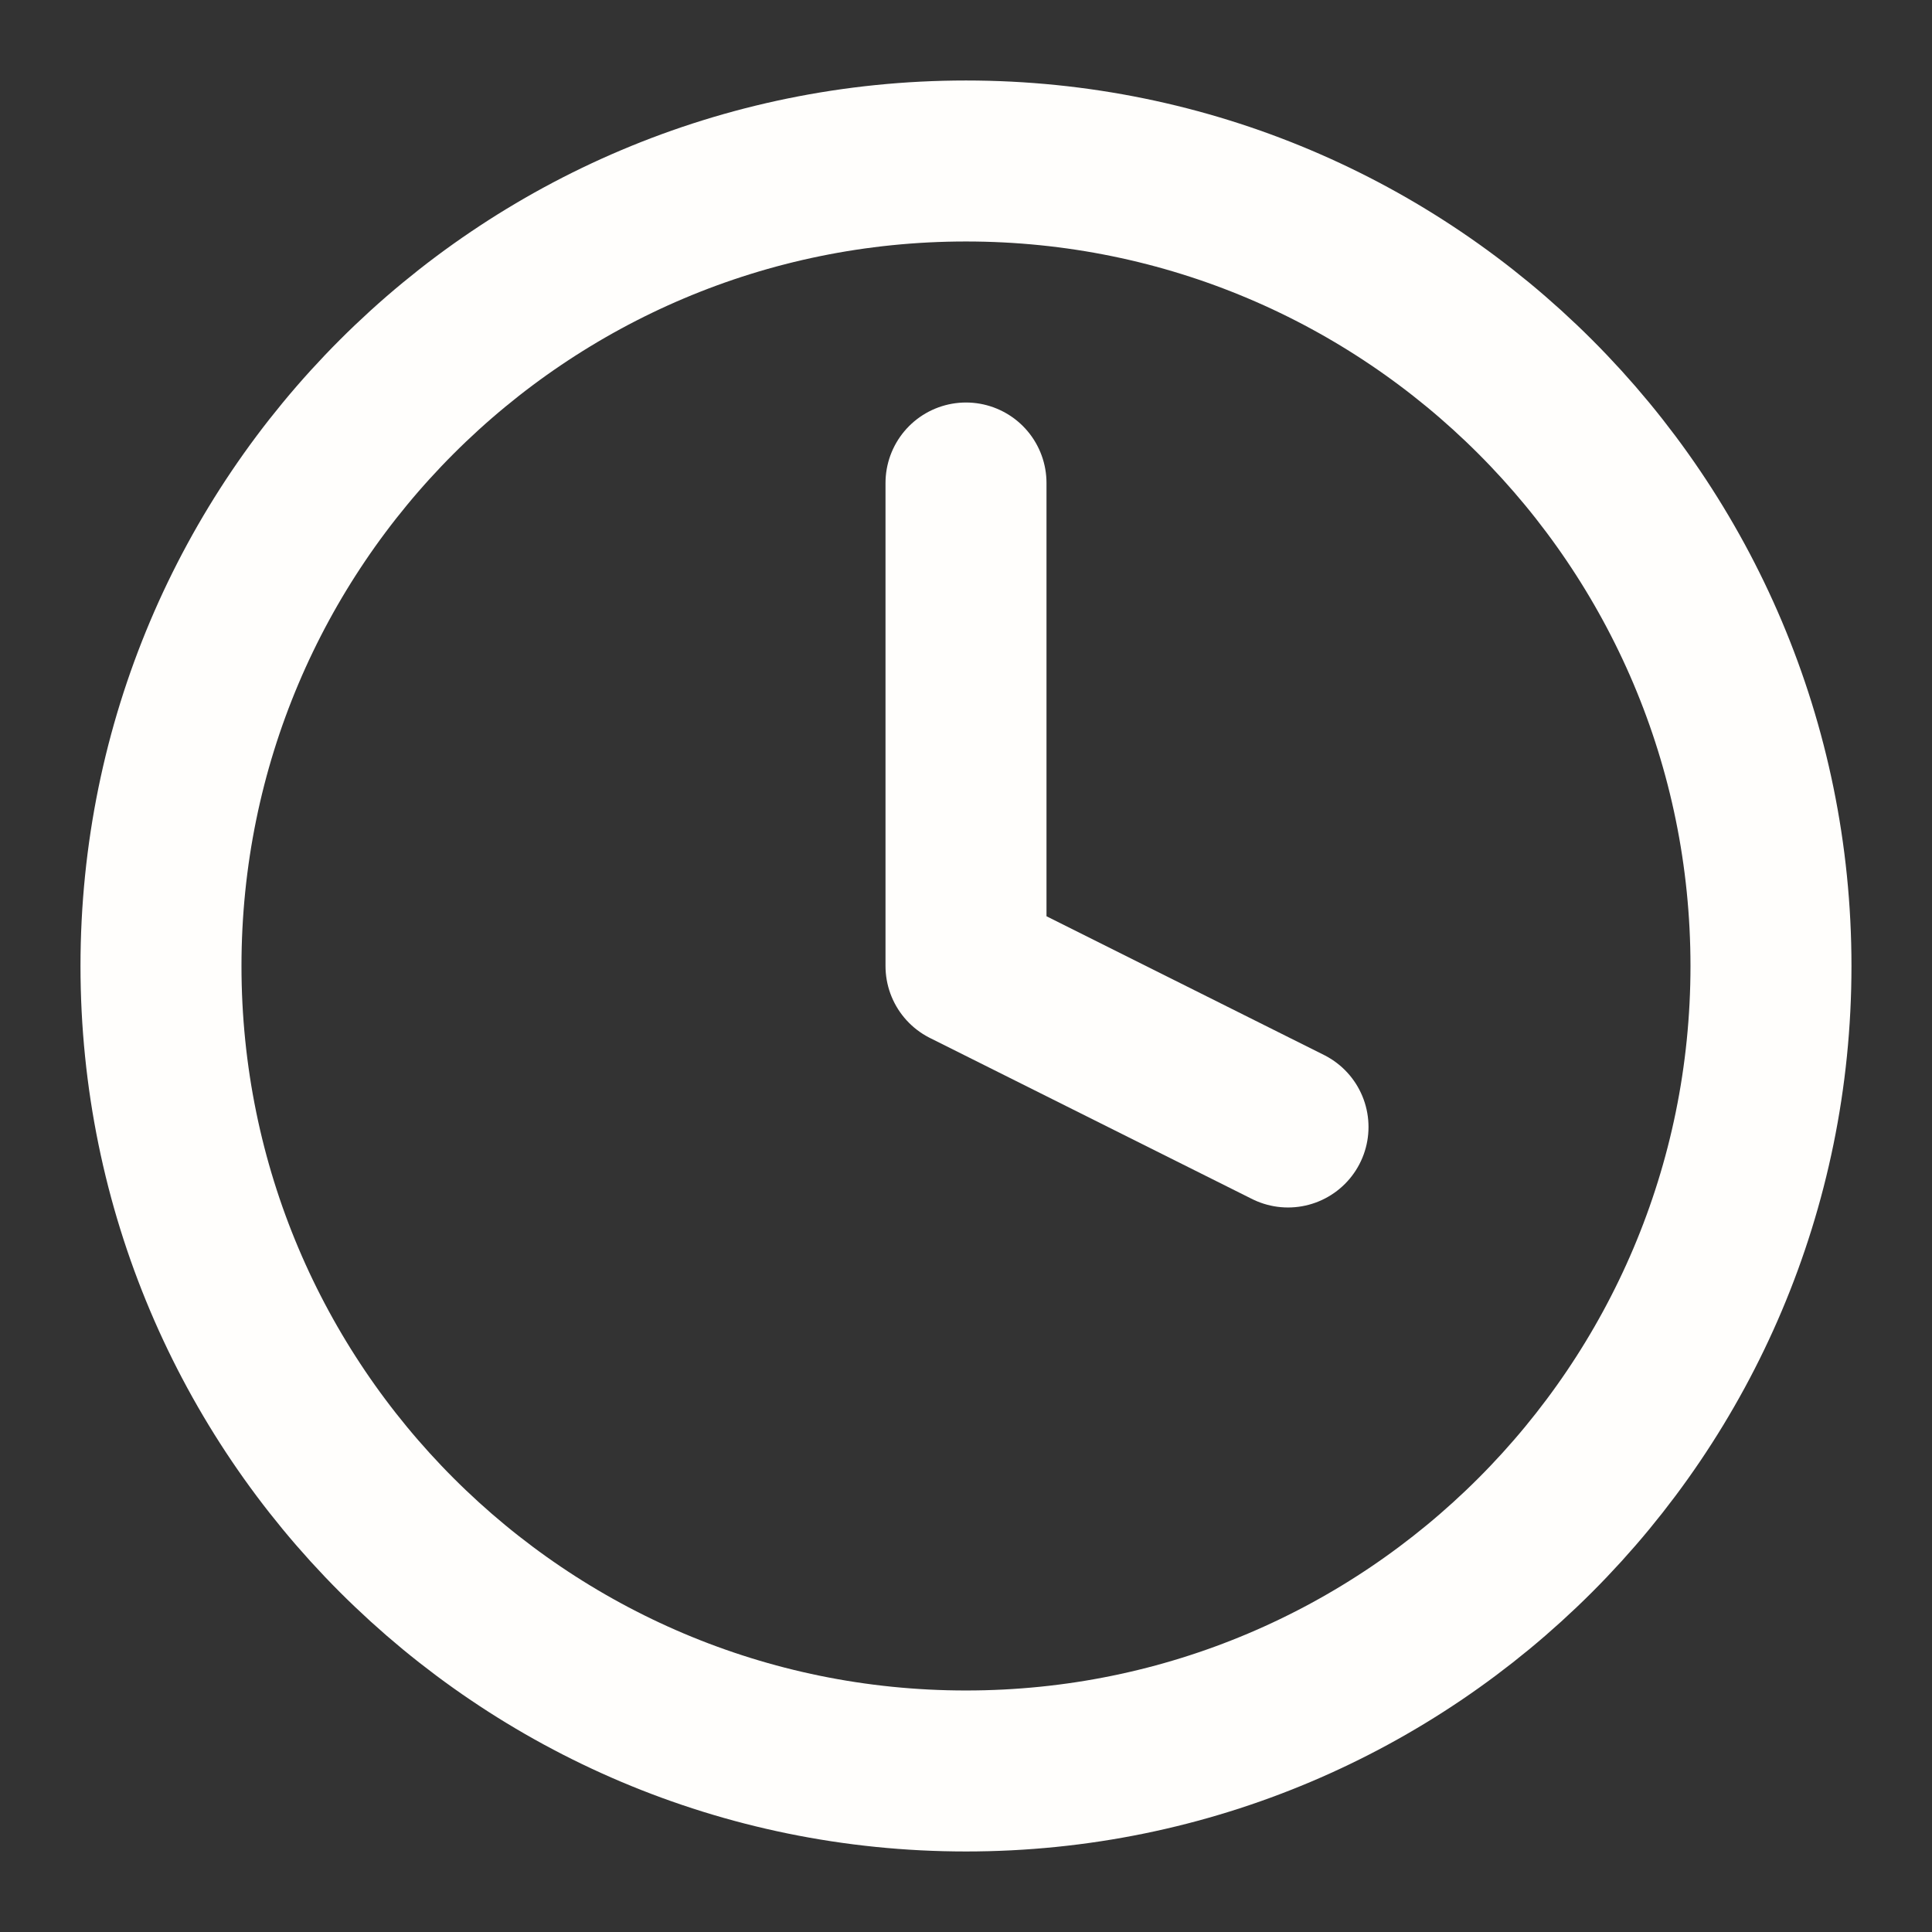
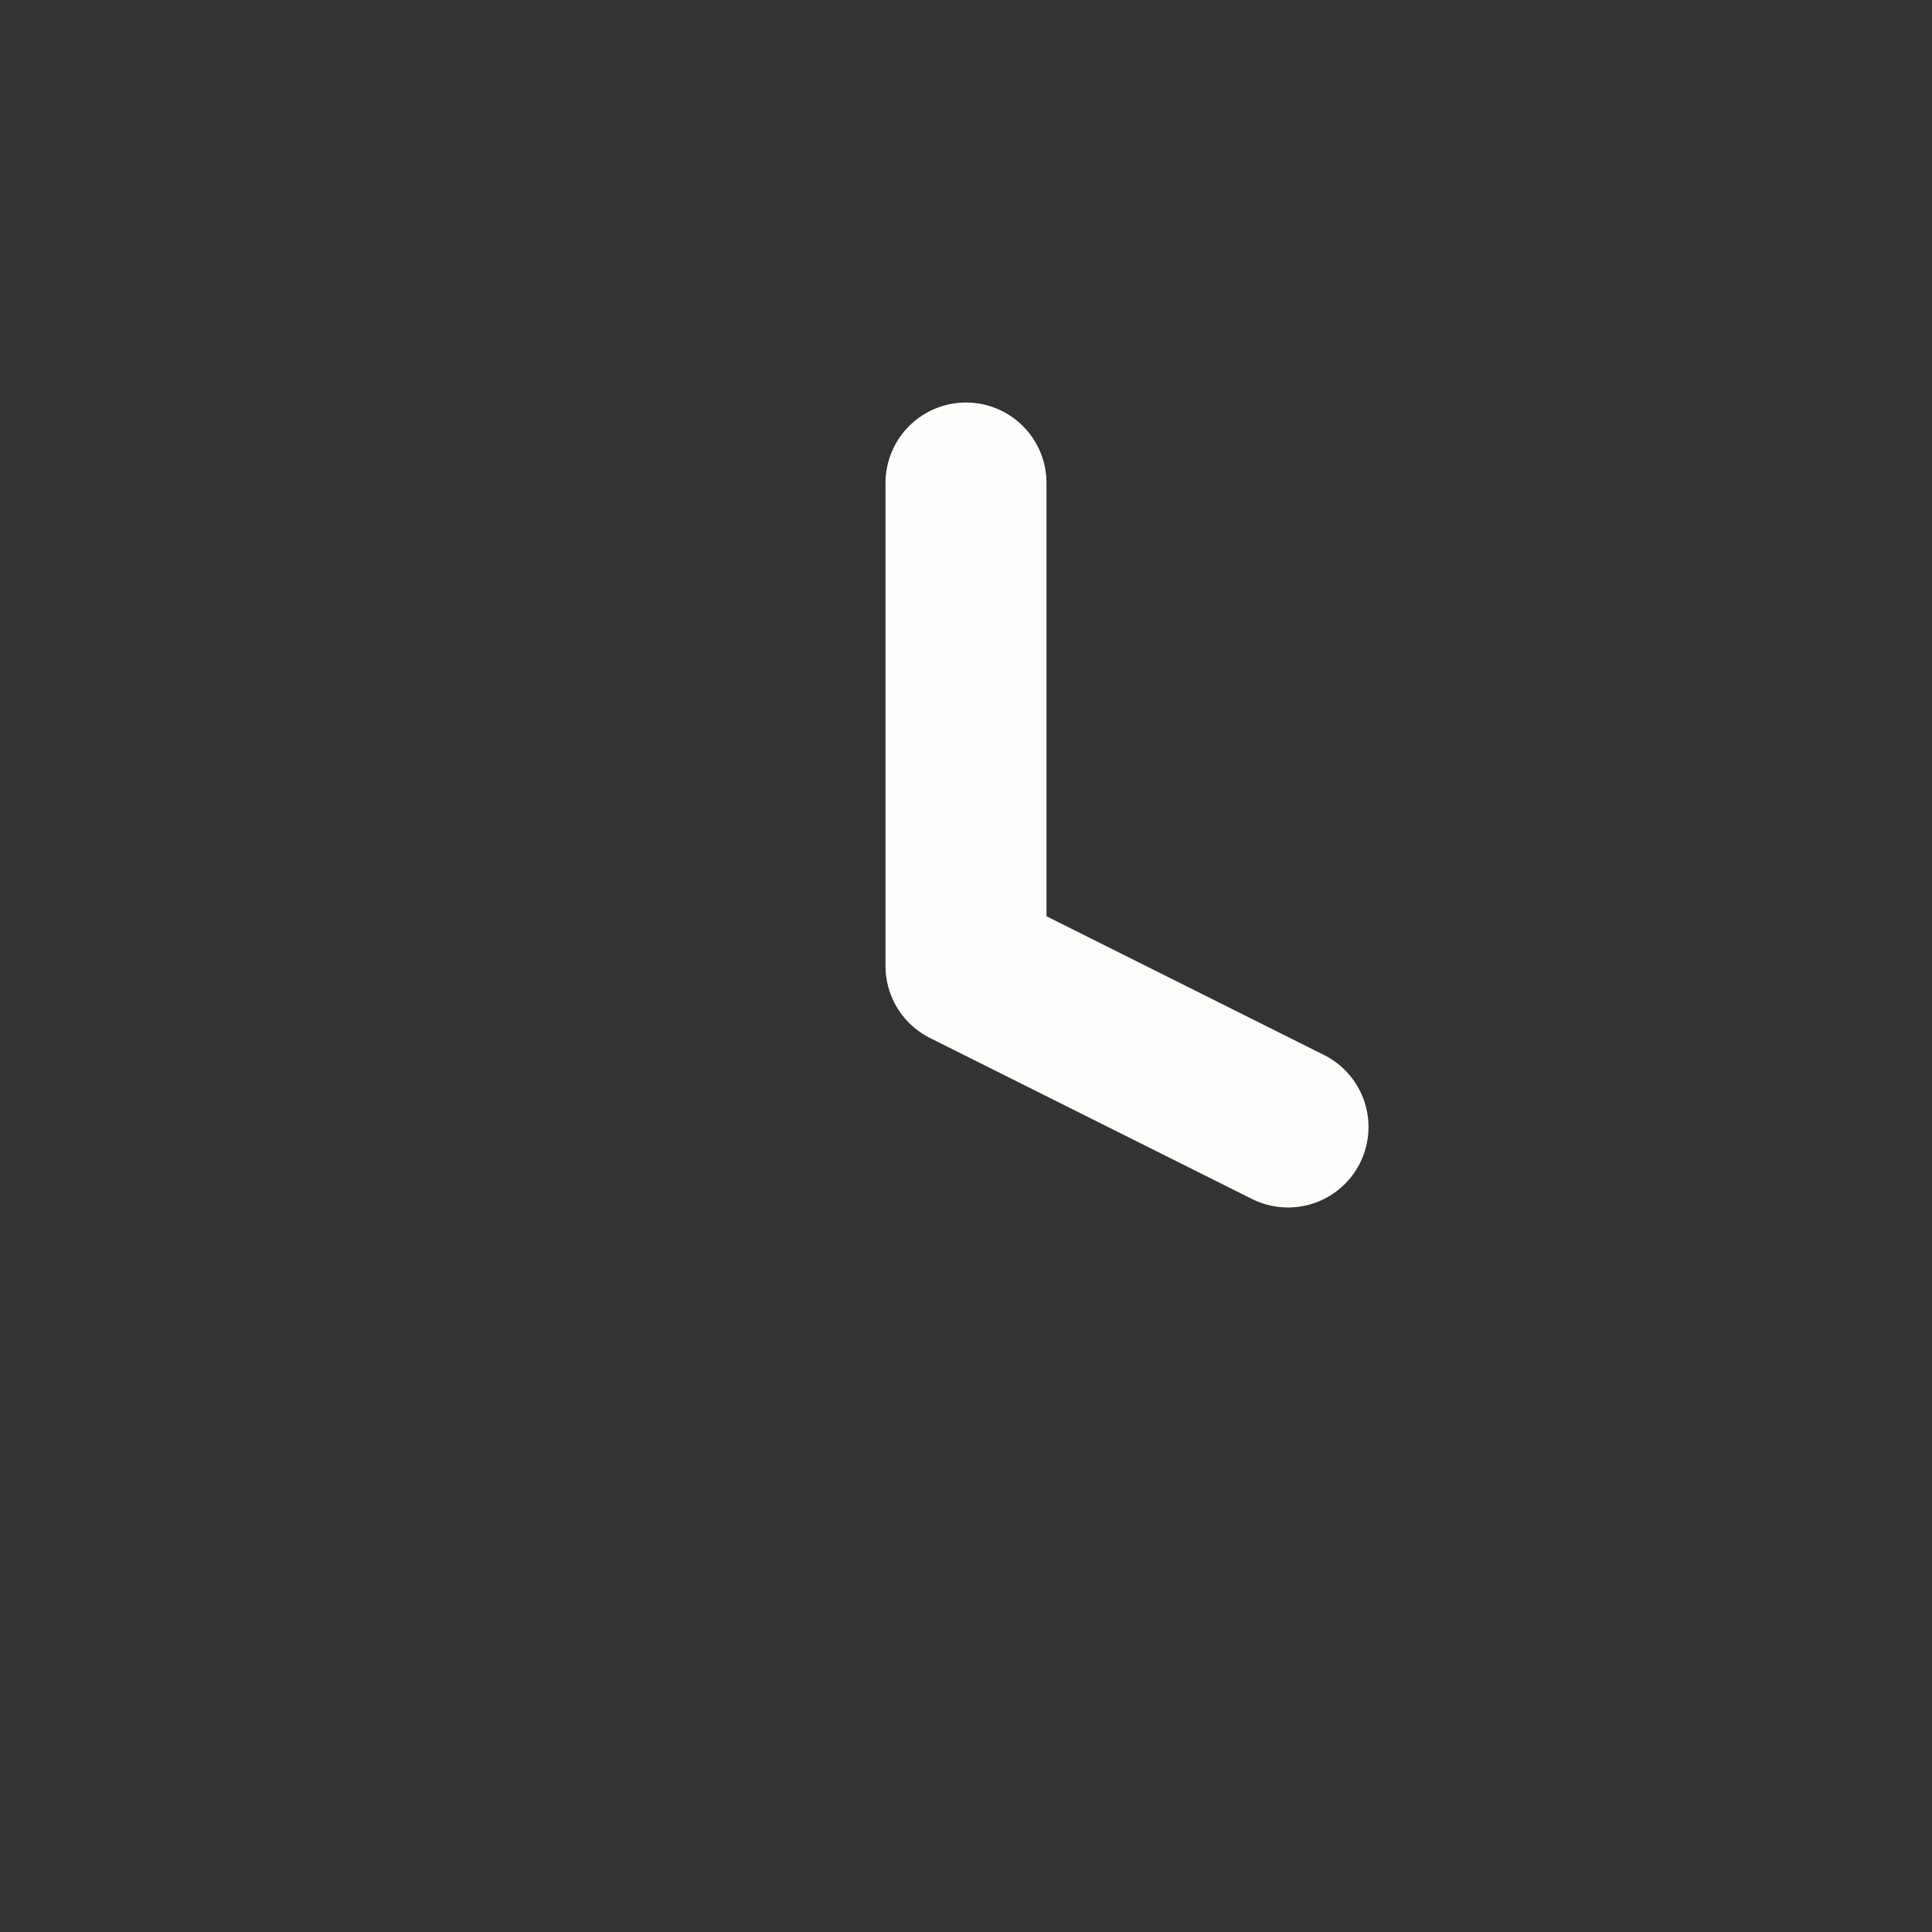
<svg xmlns="http://www.w3.org/2000/svg" width="55" height="55" viewBox="0 0 55 55" fill="none">
  <rect x="0" y="0" width="55" height="55" fill="#333333" stroke="none" />
-   <path d="M27.5 50.416C40.156 50.416 50.416 40.156 50.416 27.5C50.416 14.843 40.156 4.583 27.5 4.583C14.843 4.583 4.583 14.843 4.583 27.5C4.583 40.156 14.843 50.416 27.5 50.416Z" stroke="#FFFEFC" stroke-width="4.583" stroke-linecap="round" stroke-linejoin="round" />
  <path d="M27.5 13.75V27.5L36.667 32.083" stroke="#FFFEFC" stroke-width="4.583" stroke-linecap="round" stroke-linejoin="round" />
</svg>